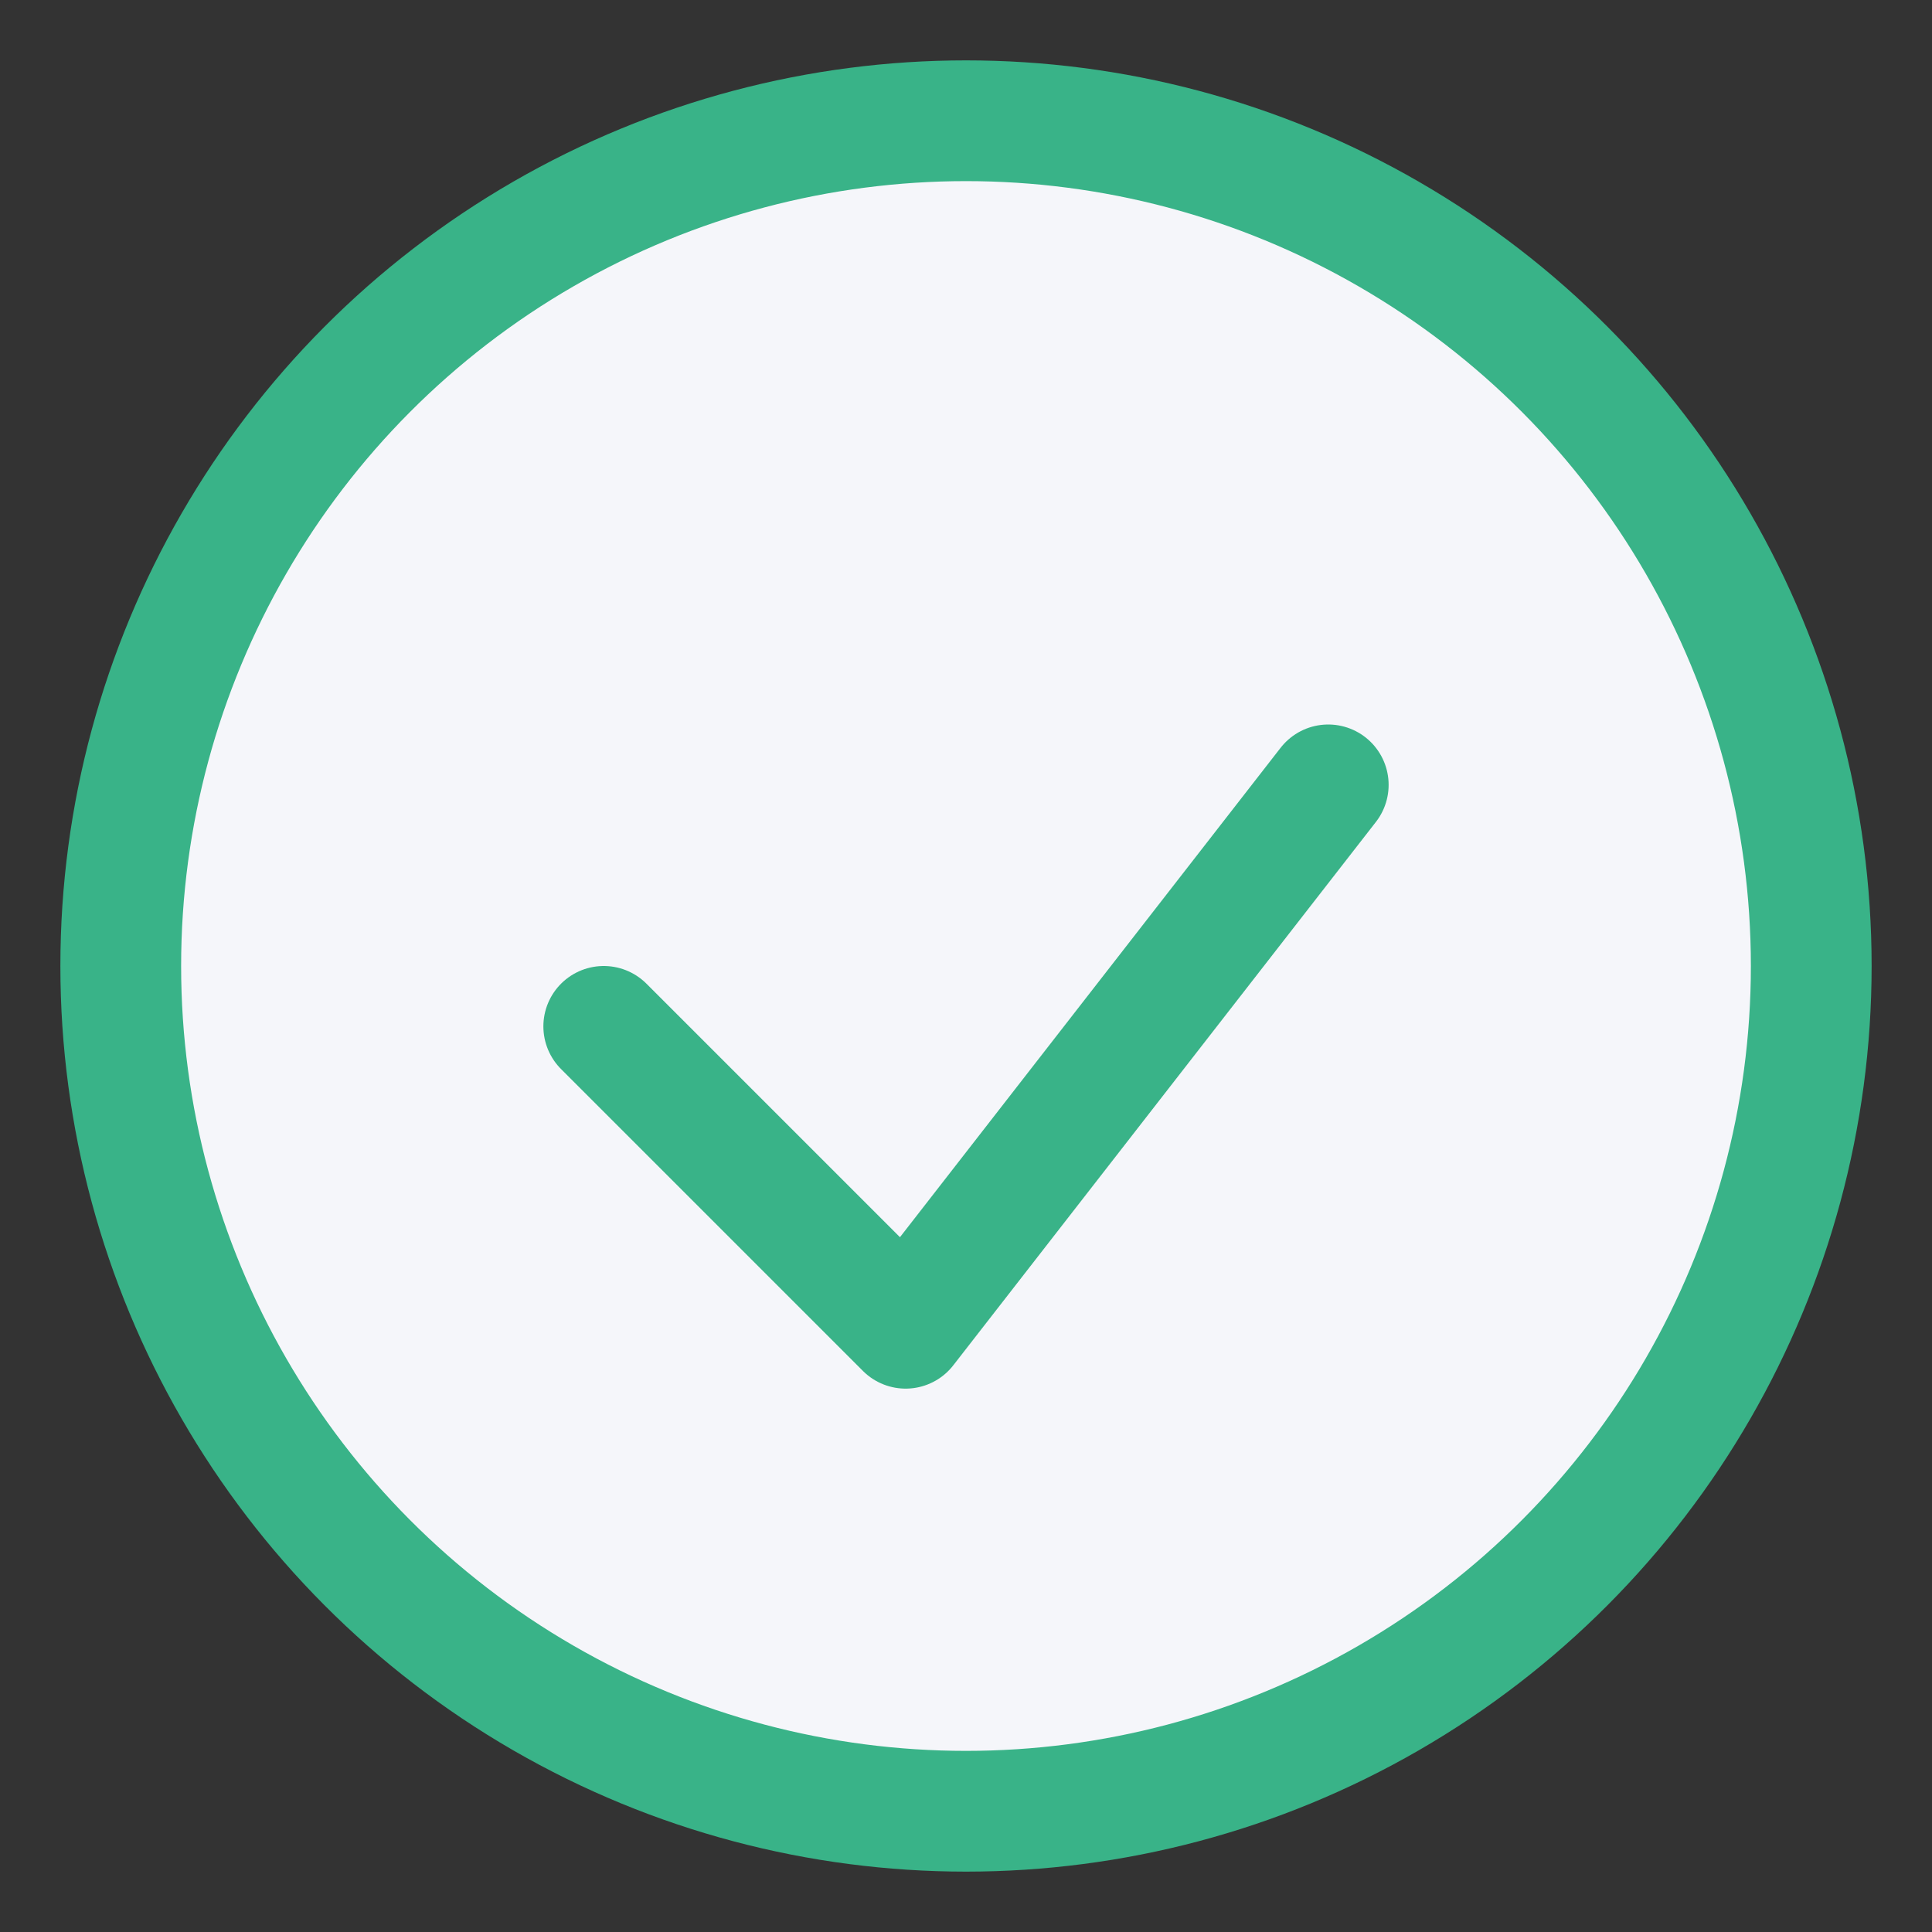
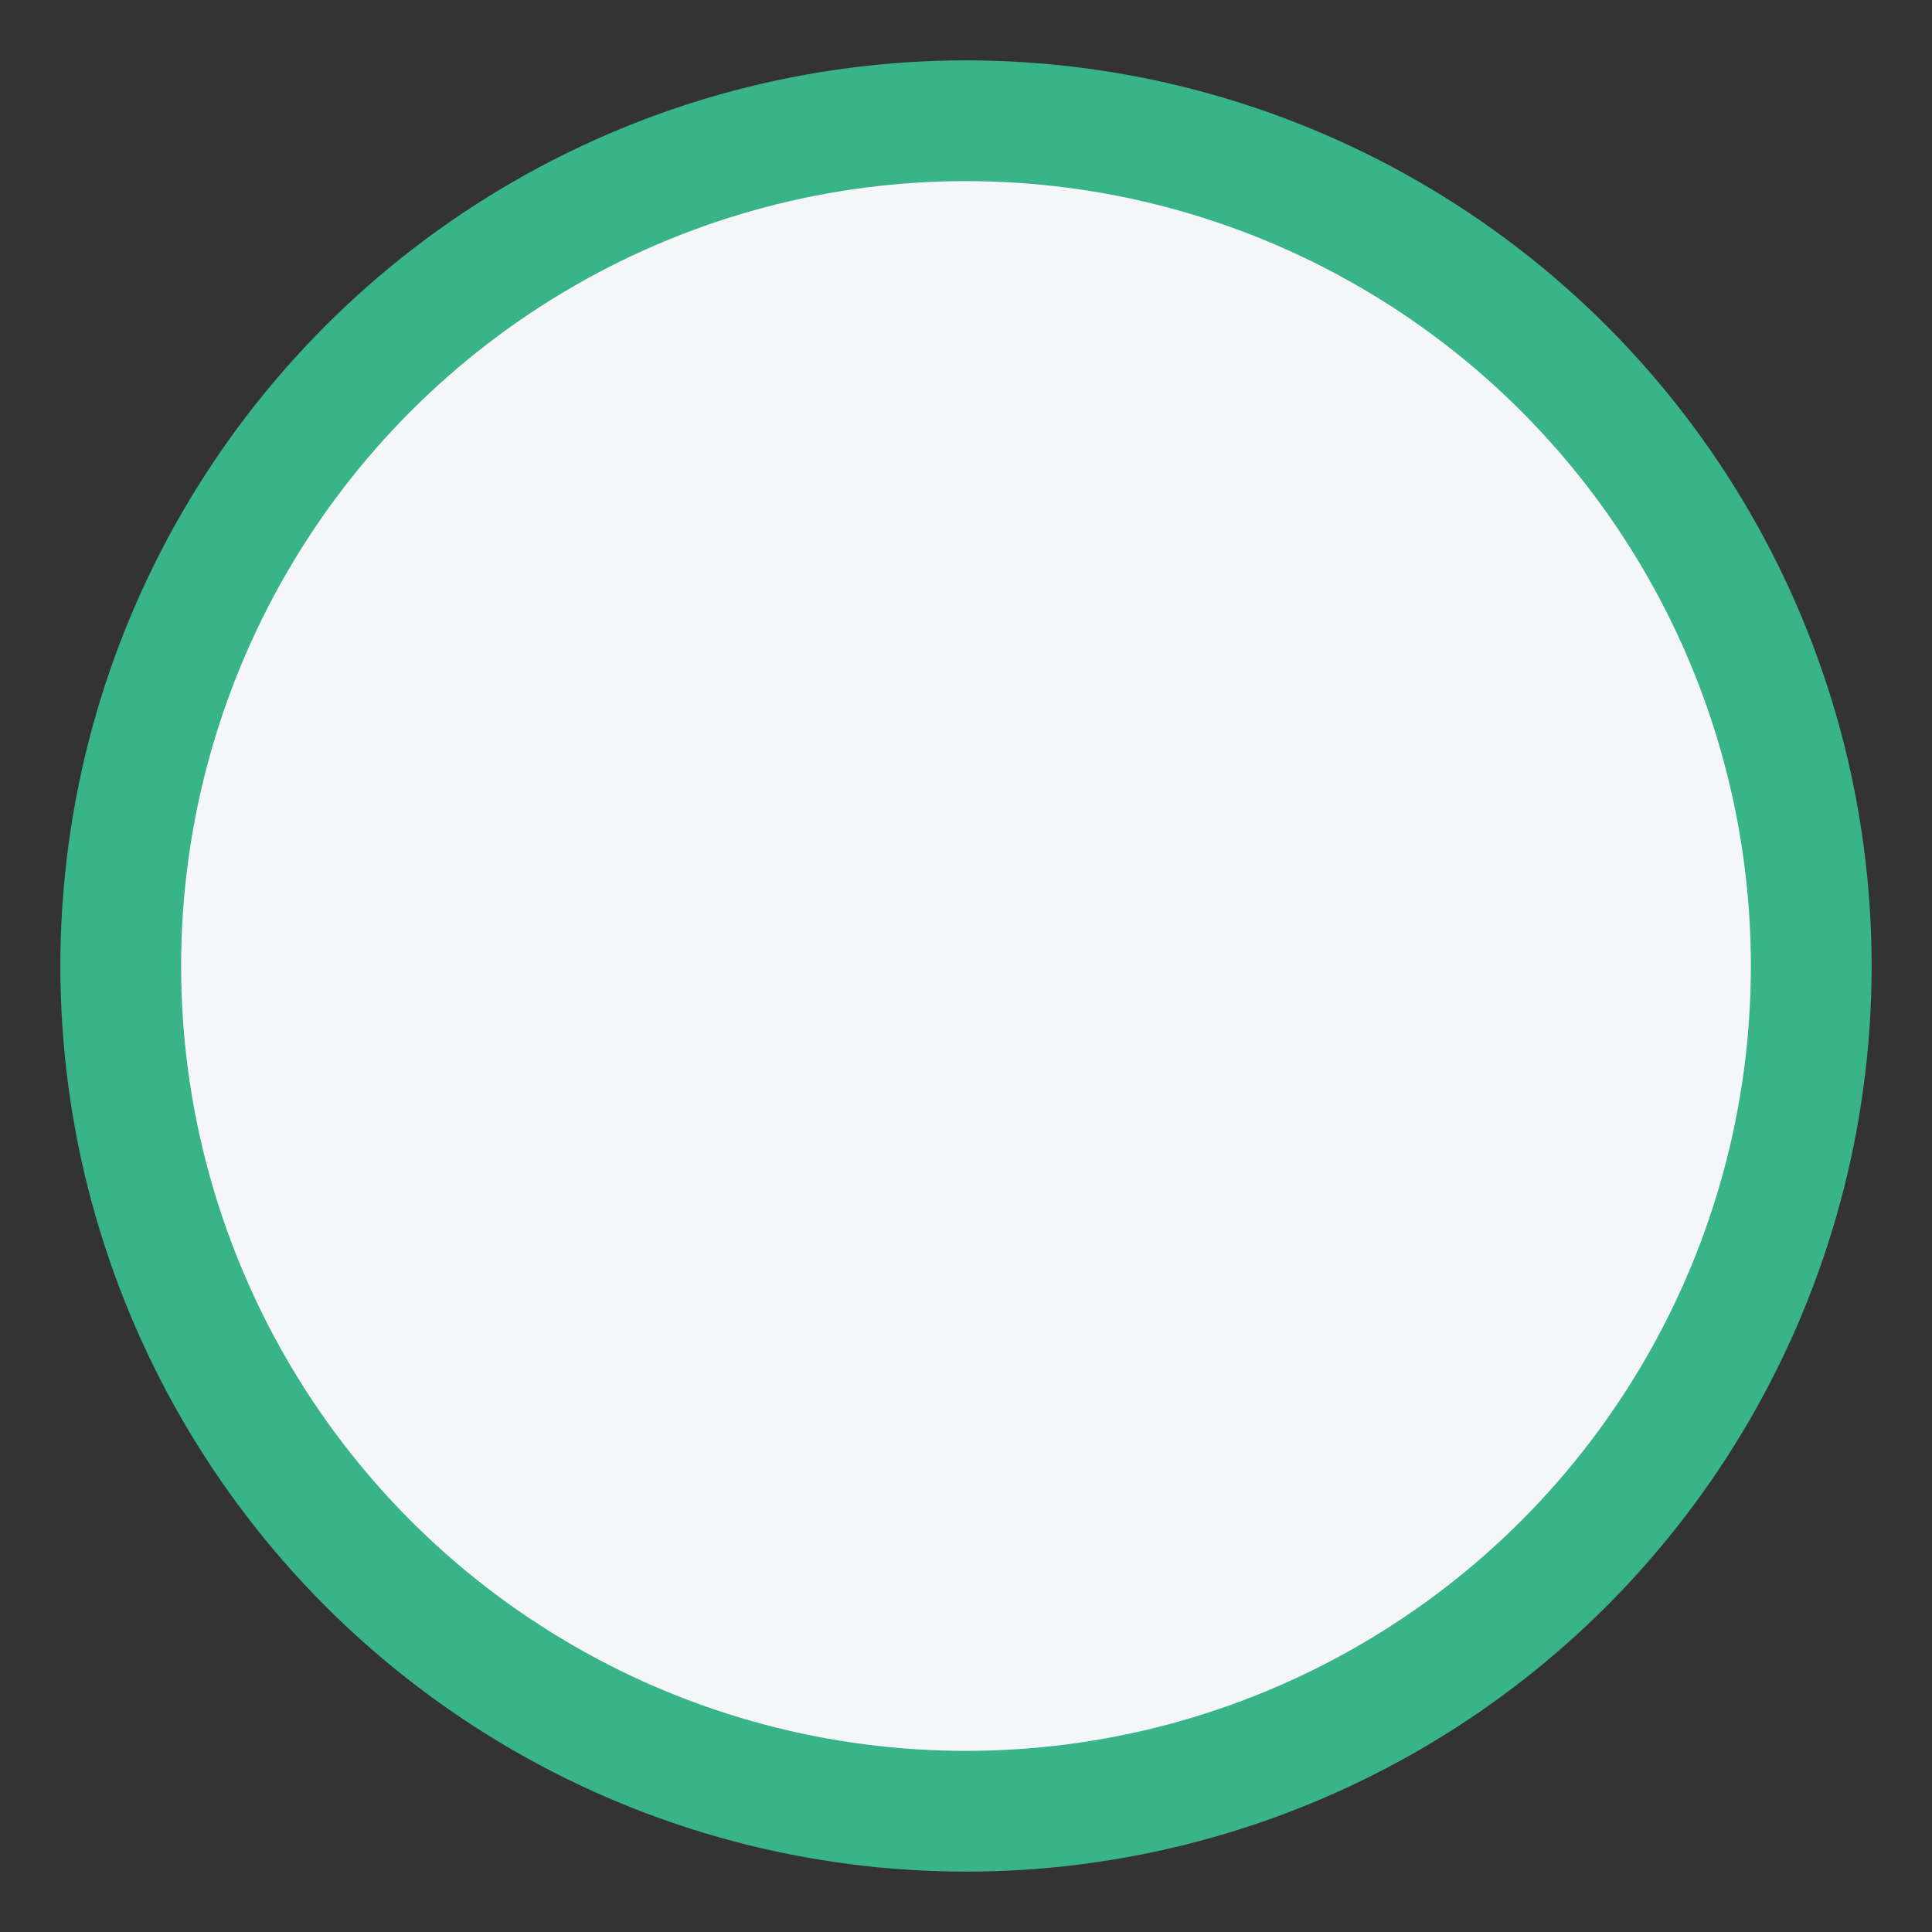
<svg xmlns="http://www.w3.org/2000/svg" width="32" height="32" viewBox="0 0 32 32">
  <rect x="0" y="0" width="32" height="32" fill="#333333" stroke="none" />
  <circle cx="16" cy="16" r="14" fill="#F5F6FA" stroke="#39B388" stroke-width="2" />
-   <path d="M10 17l5 5 7-9" fill="none" stroke="#39B388" stroke-width="2" stroke-linecap="round" stroke-linejoin="round" />
</svg>